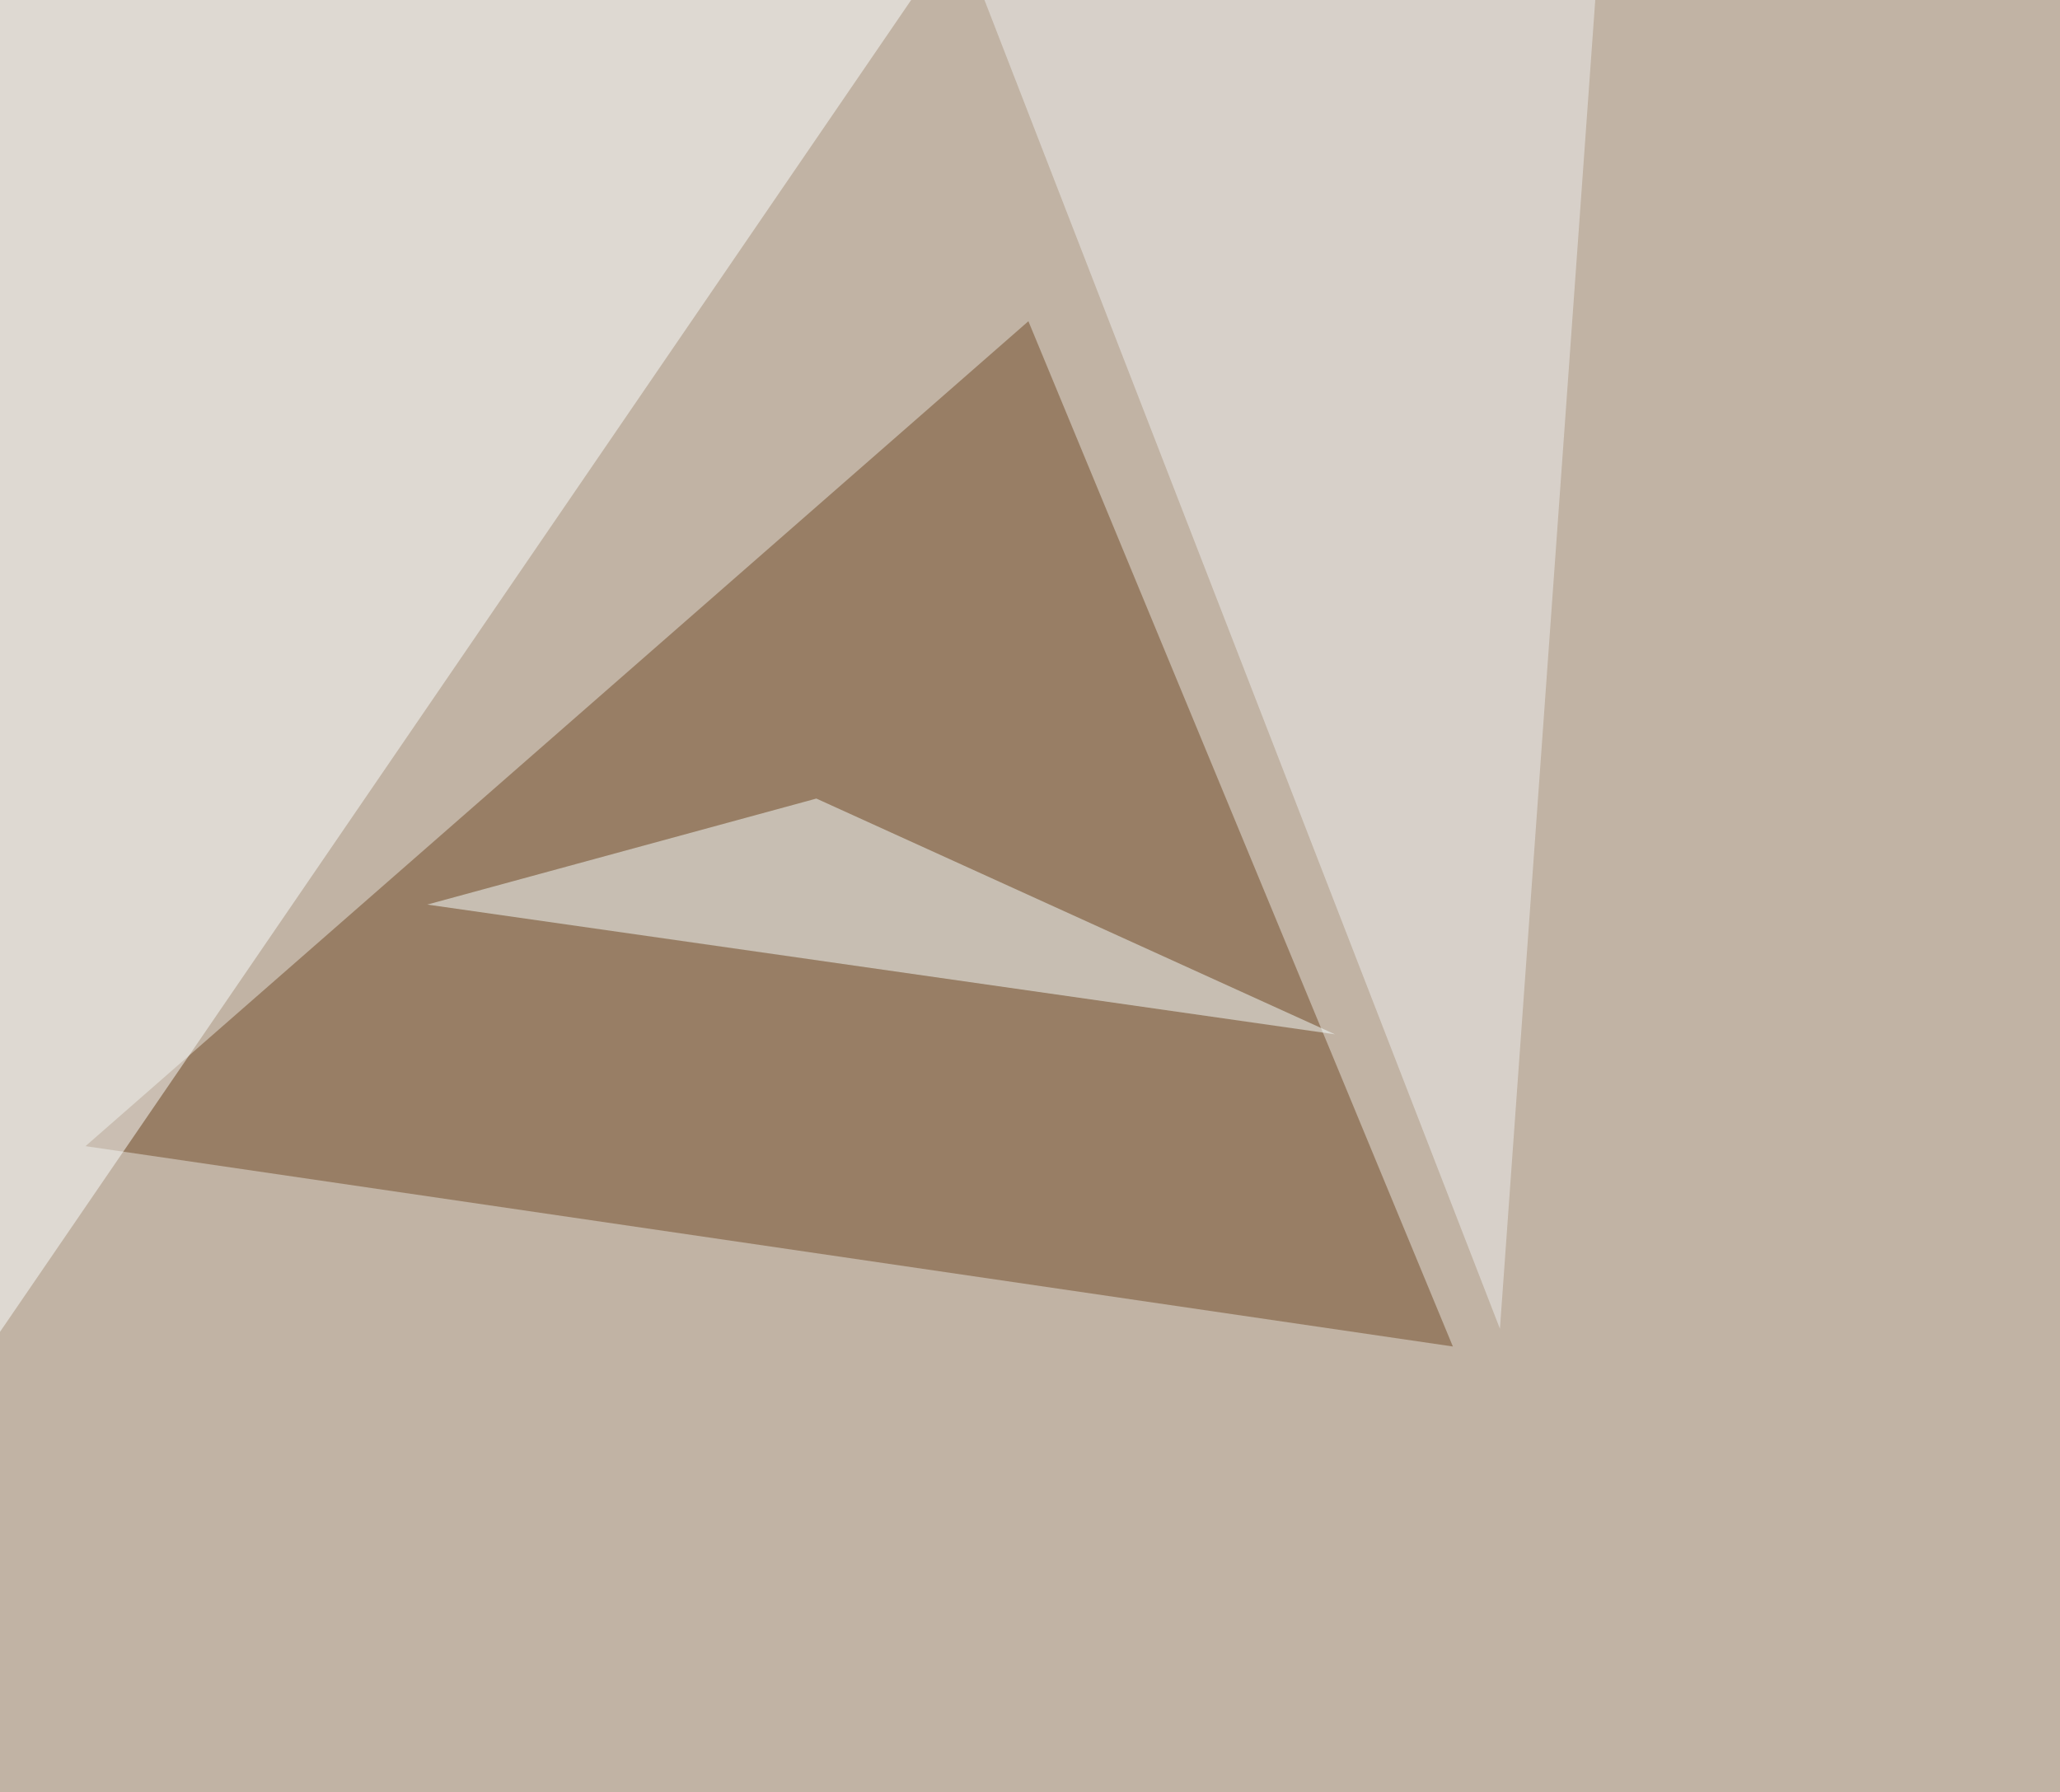
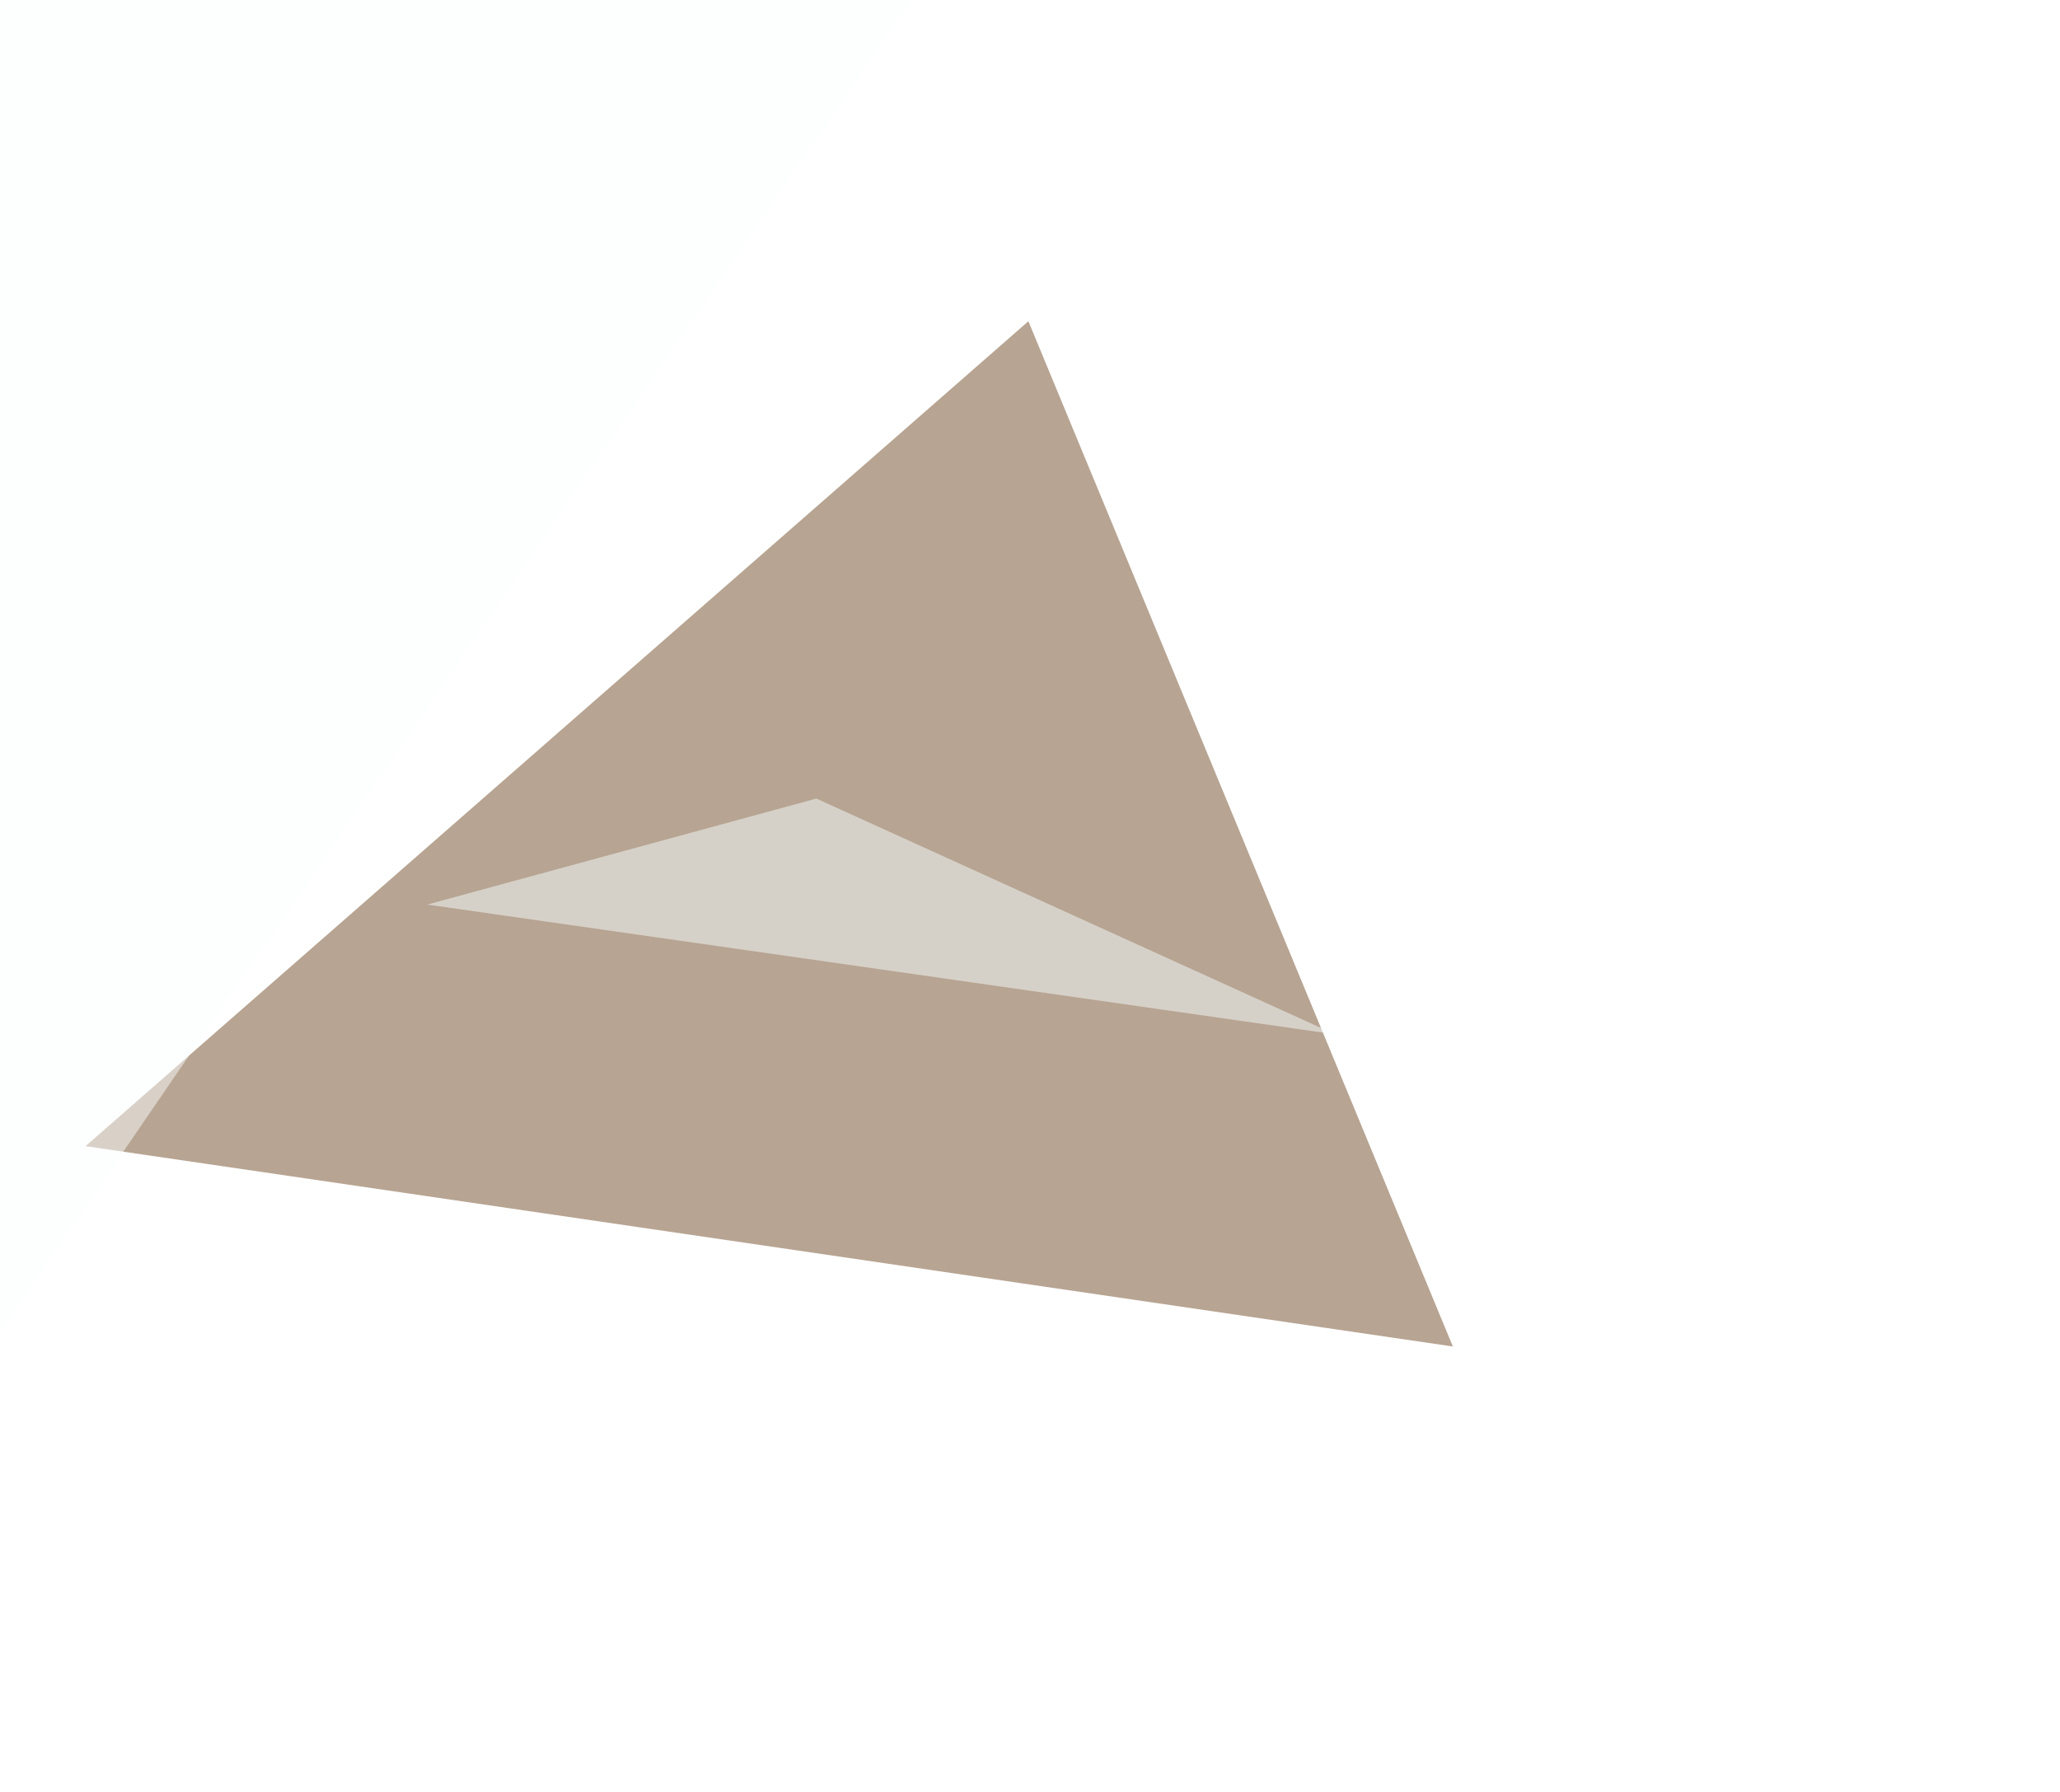
<svg xmlns="http://www.w3.org/2000/svg" width="1024" height="891">
  <filter id="a">
    <feGaussianBlur stdDeviation="55" />
  </filter>
-   <rect width="100%" height="100%" fill="#c1b3a4" />
  <g filter="url(#a)">
    <g fill-opacity=".5">
      <path fill="#714b27" d="M511.2 159.7l211 509.7-679.7-99.6z" />
      <path fill="#fdffff" d="M-45.4-24.9L-19 689.9 482-42.5z" />
-       <path fill="#efefee" d="M482-19l263.6 679.6 49.8-694.3z" />
      <path fill="#f7ffff" d="M663.6 514.2l-451.2-64.5L405.8 397z" />
    </g>
  </g>
</svg>